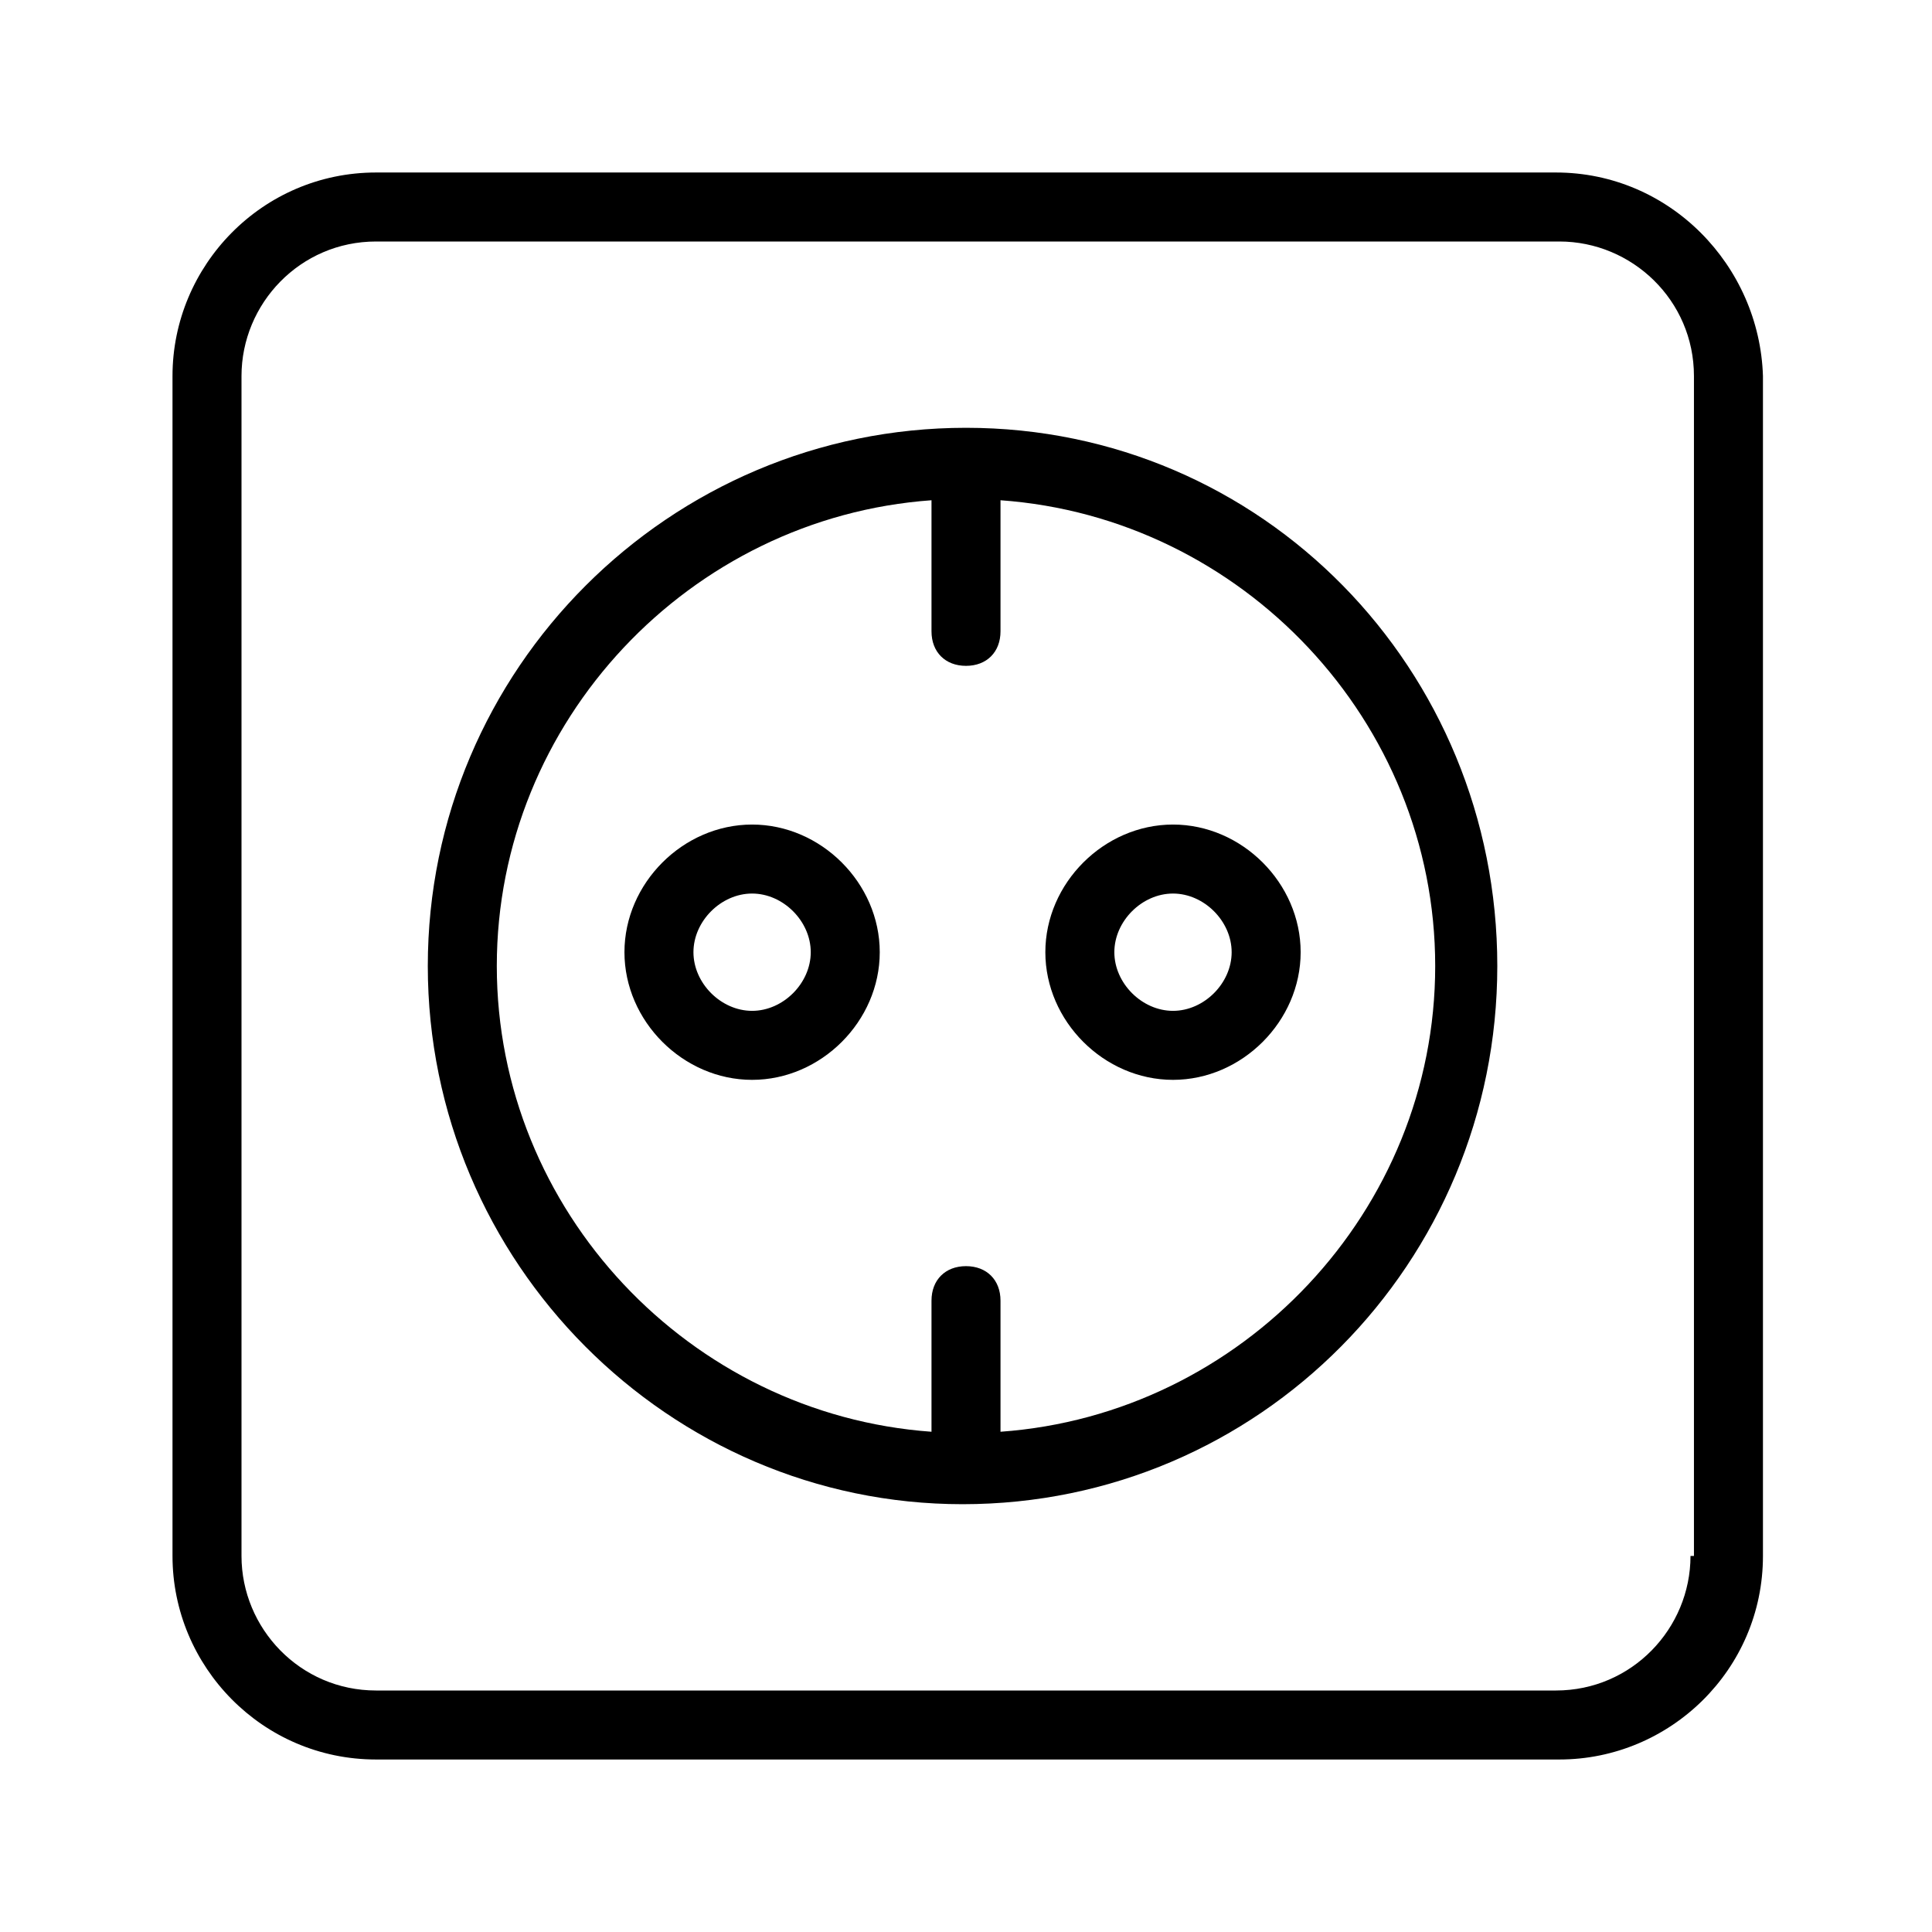
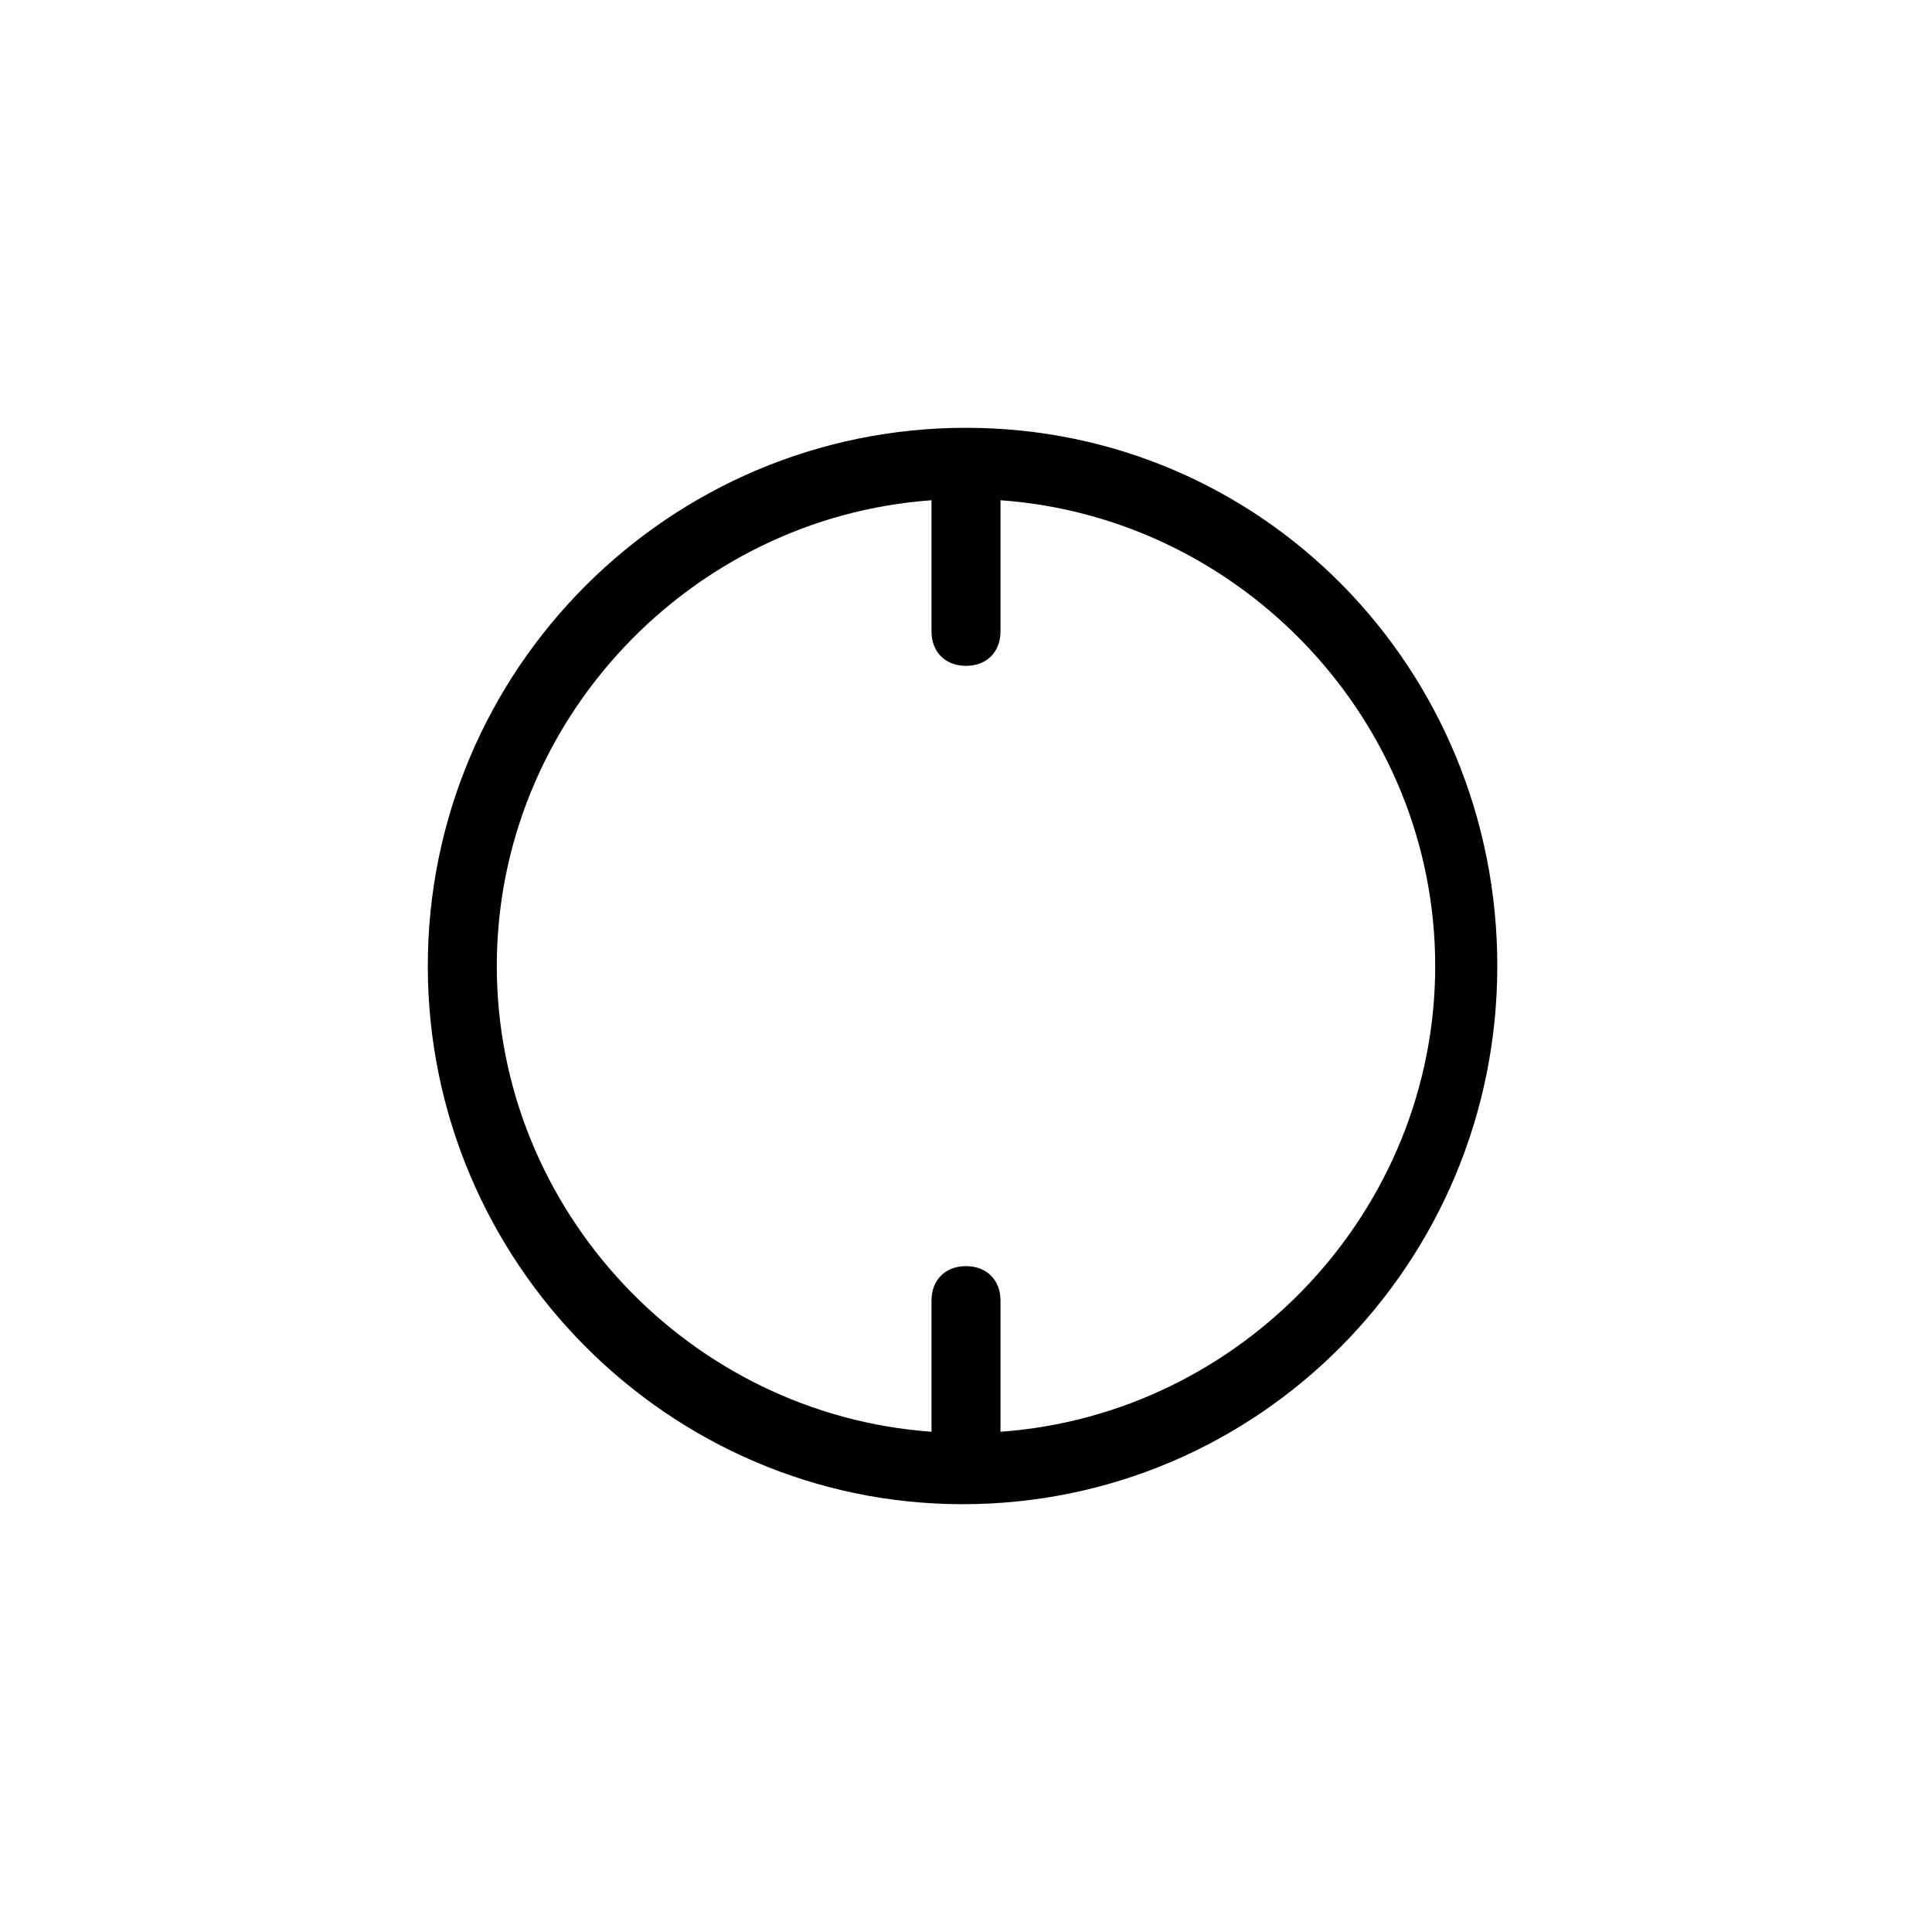
<svg xmlns="http://www.w3.org/2000/svg" fill="#000000" width="800px" height="800px" viewBox="0 0 56 56" id="Layer_1" version="1.1" xml:space="preserve">
  <g>
-     <path d="M45.1,5H10.9C7.6,5,5,7.7,5,10.9v34.2c0,3.2,2.6,5.9,5.9,5.9h34.3c3.2,0,5.9-2.6,5.9-5.9V10.9C51,7.7,48.4,5,45.1,5z    M49,45.1c0,2.1-1.7,3.9-3.9,3.9H10.9C8.7,49,7,47.2,7,45.1V10.9C7,8.8,8.7,7,10.9,7h34.3c2.1,0,3.9,1.7,3.9,3.9V45.1z" />
    <path d="M28,12.4C28,12.4,28,12.4,28,12.4C28,12.4,28,12.4,28,12.4c-8.6,0-15.6,7-15.6,15.6s7,15.6,15.5,15.6c0,0,0,0,0,0s0,0,0,0   c8.6,0,15.5-7,15.5-15.6S36.6,12.4,28,12.4z M29,41.5v-3.8c0-0.6-0.4-1-1-1s-1,0.4-1,1v3.8C20,41,14.4,35.1,14.4,28S20,15,27,14.5   v3.8c0,0.6,0.4,1,1,1s1-0.4,1-1v-3.8C36,15,41.6,20.9,41.6,28S36,41,29,41.5z" />
-     <path d="M34,23.9c-2,0-3.7,1.7-3.7,3.7c0,2,1.7,3.7,3.7,3.7c2,0,3.7-1.7,3.7-3.7C37.7,25.6,36,23.9,34,23.9z M34,29.3   c-0.9,0-1.7-0.8-1.7-1.7s0.8-1.7,1.7-1.7s1.7,0.8,1.7,1.7S34.9,29.3,34,29.3z" />
-     <path d="M21.8,23.9c-2,0-3.7,1.7-3.7,3.7s1.7,3.7,3.7,3.7s3.7-1.7,3.7-3.7S23.8,23.9,21.8,23.9z M21.8,29.3c-0.9,0-1.7-0.8-1.7-1.7   s0.8-1.7,1.7-1.7s1.7,0.8,1.7,1.7S22.7,29.3,21.8,29.3z" />
  </g>
</svg>